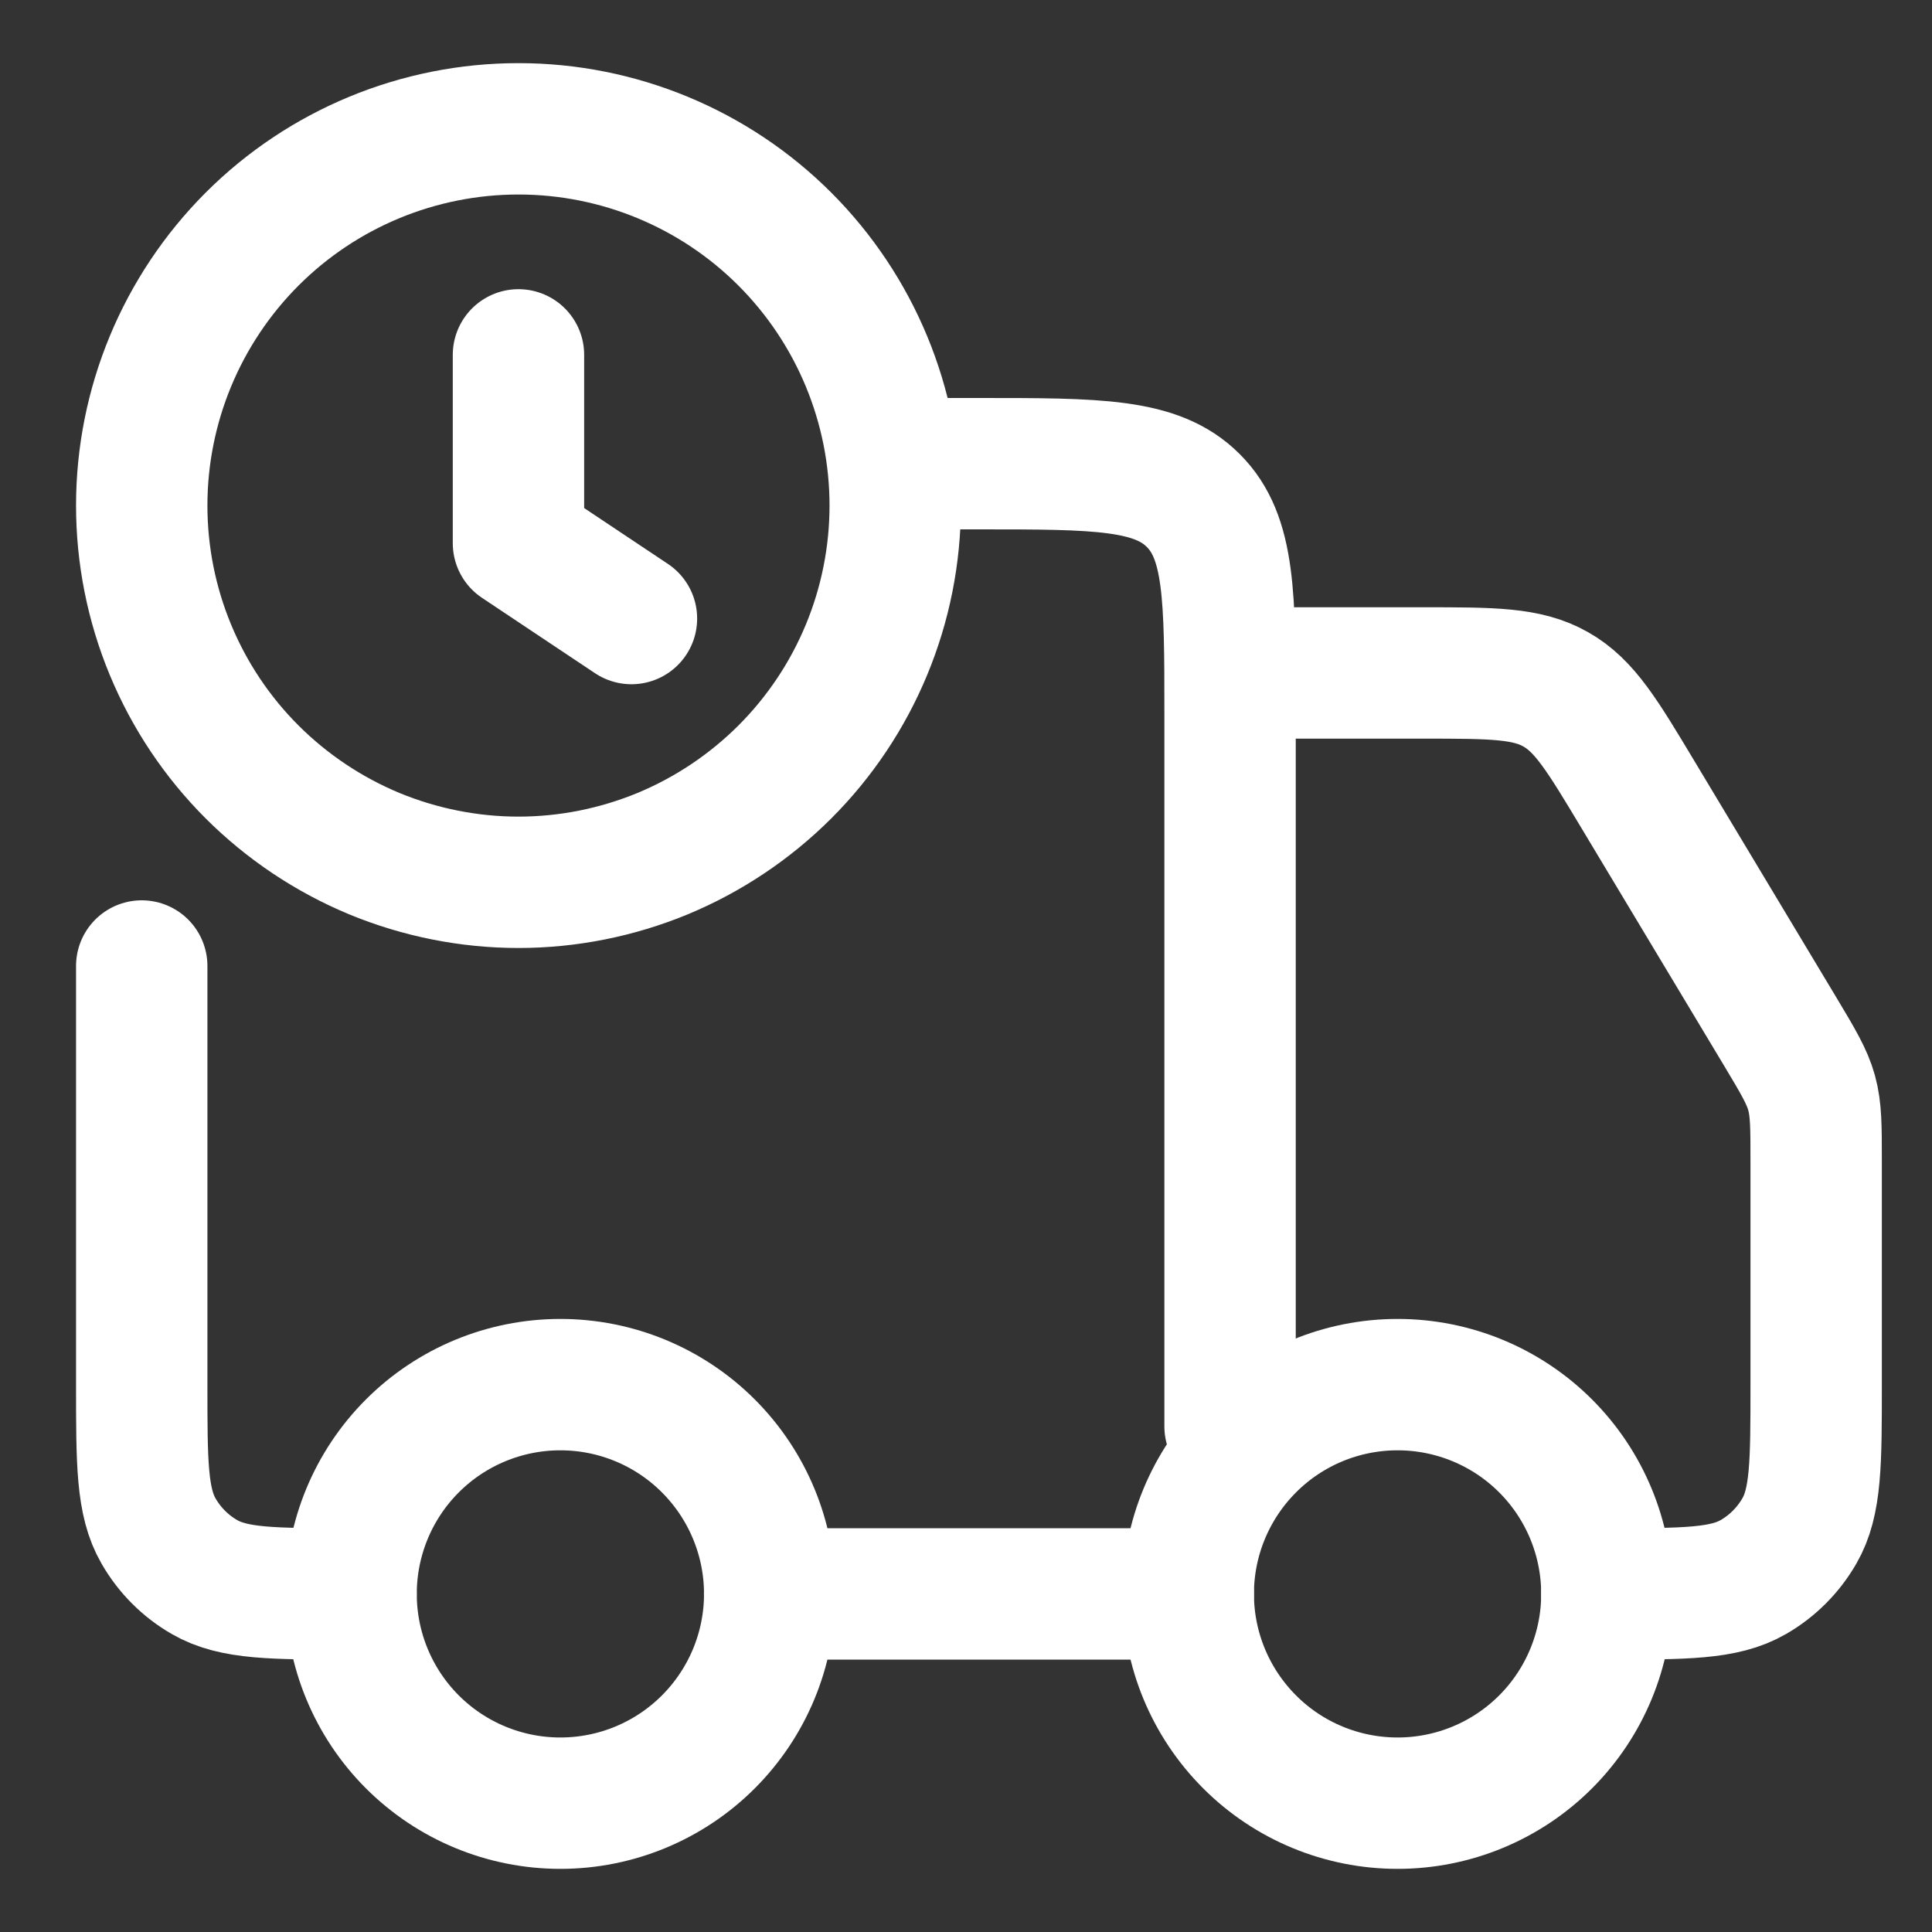
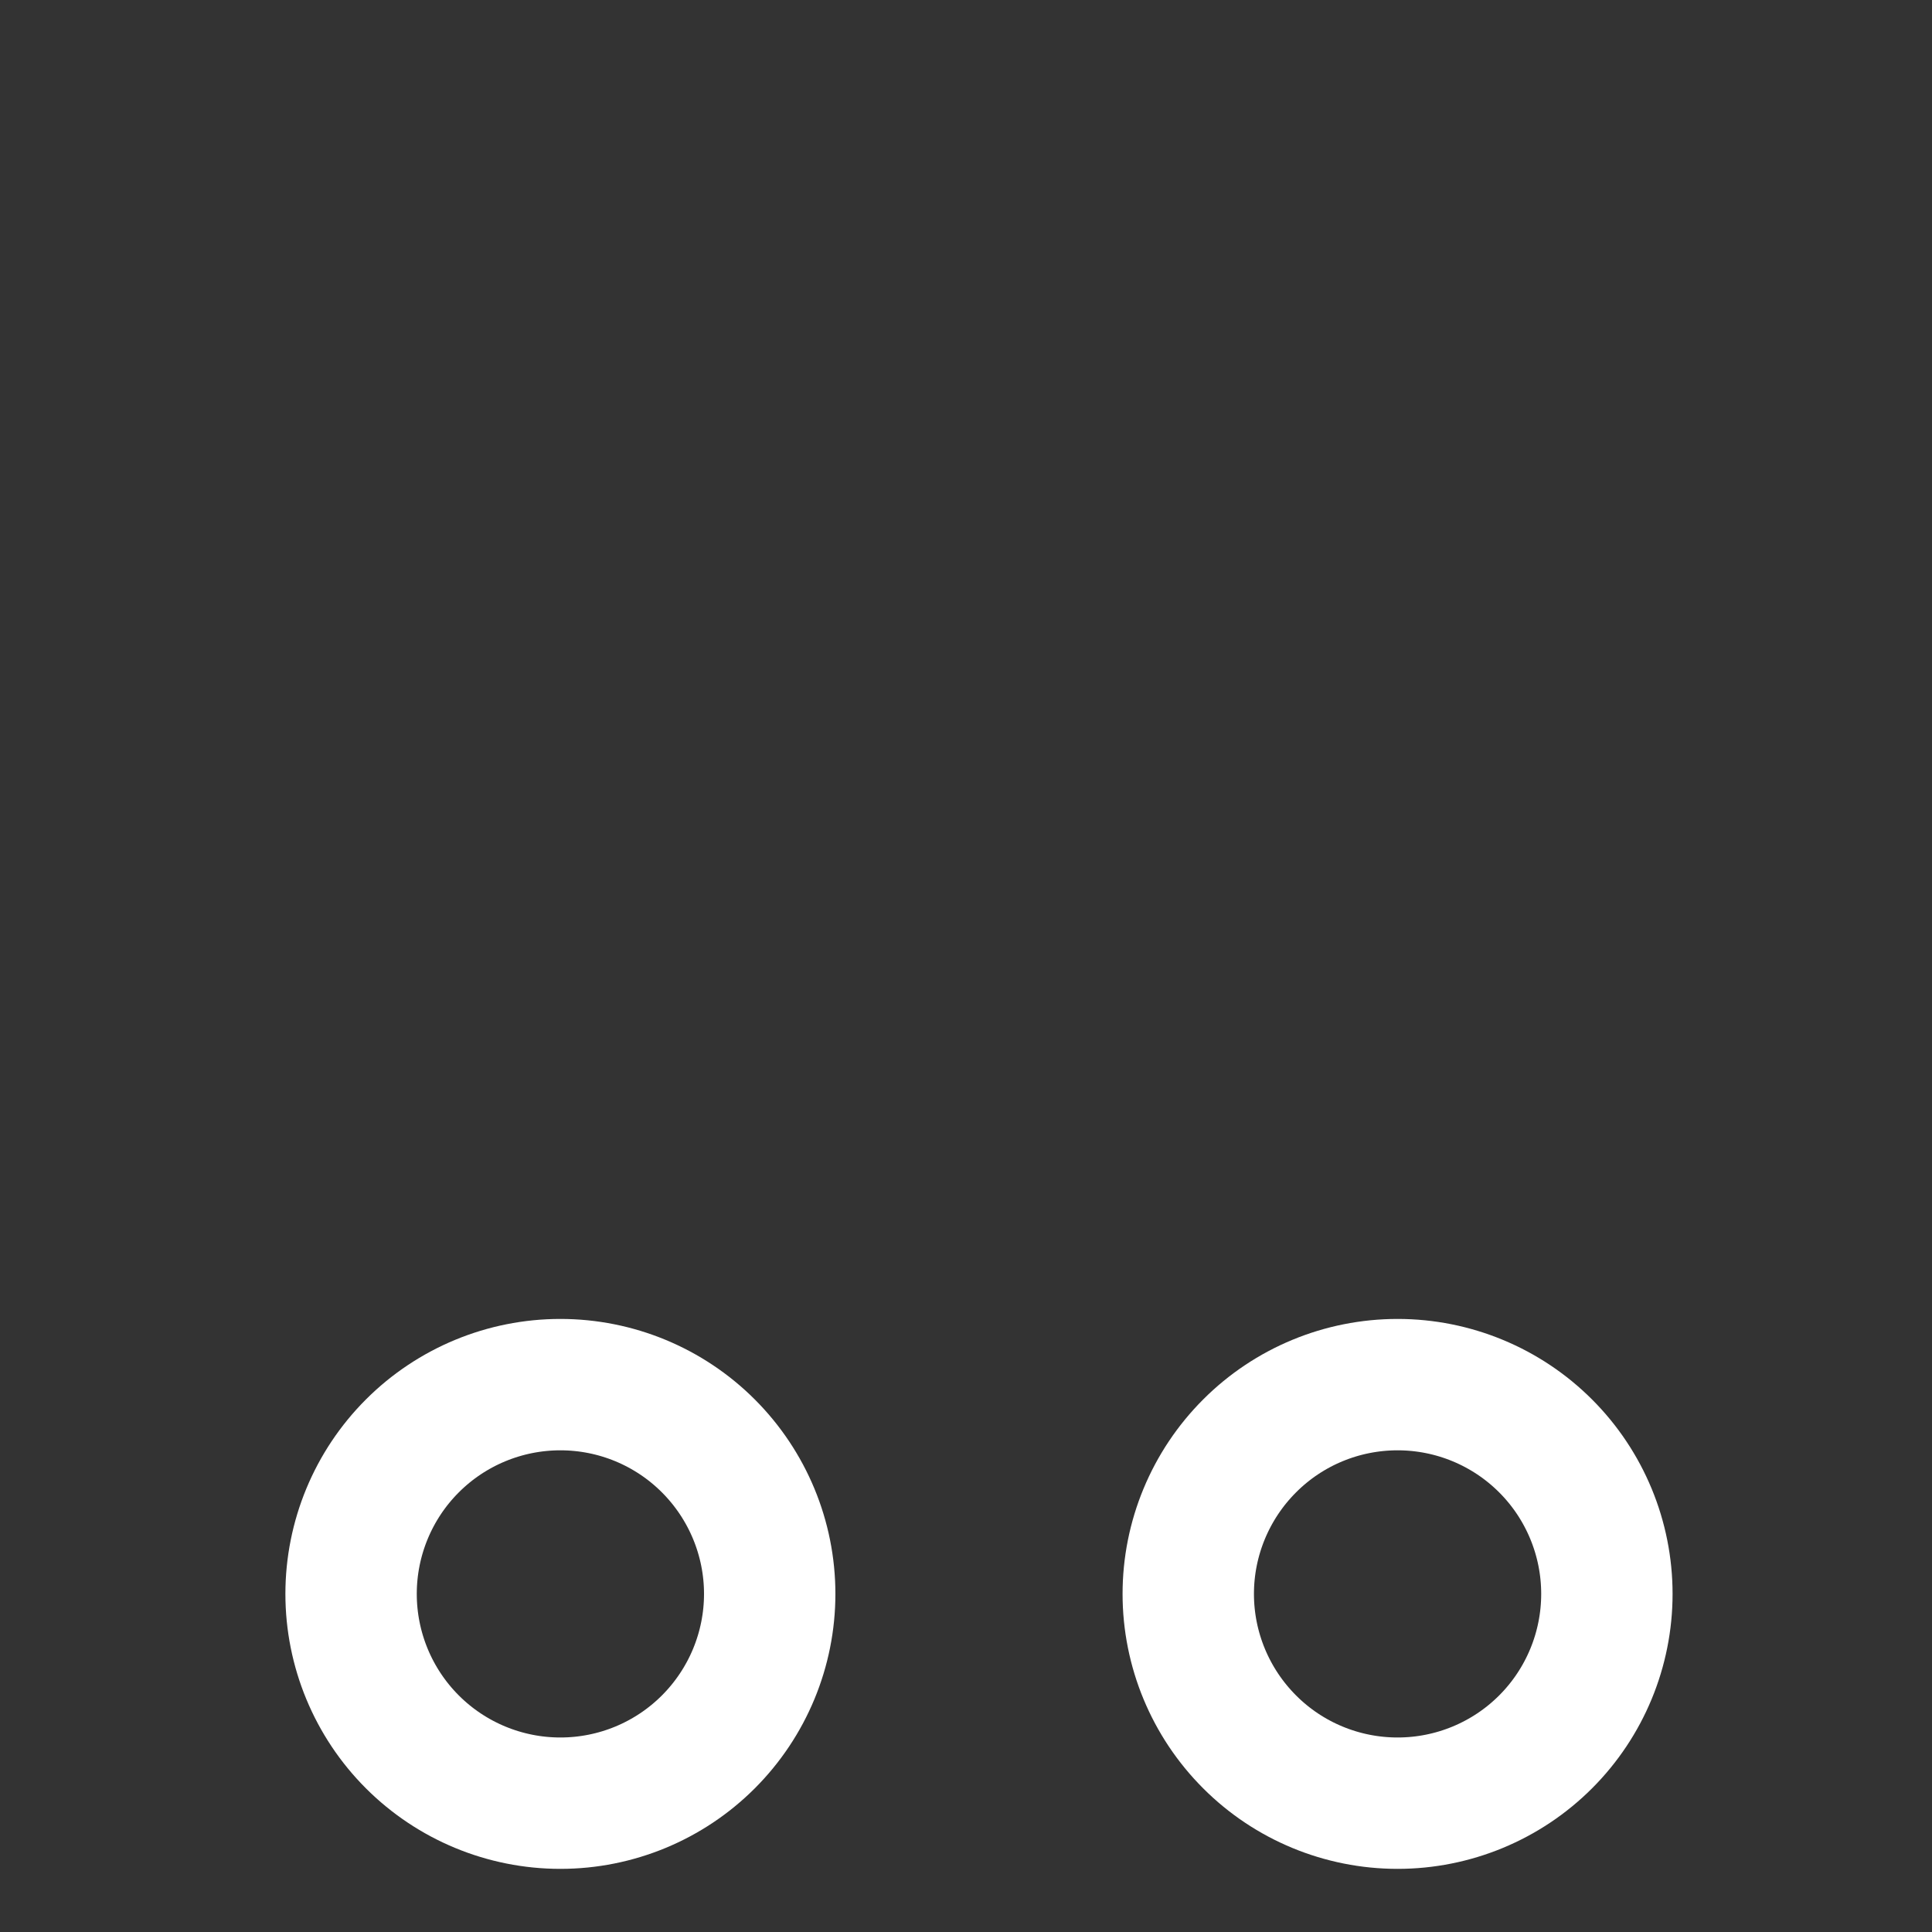
<svg xmlns="http://www.w3.org/2000/svg" width="25" height="25" viewBox="0 0 25 25" fill="none">
  <rect x="0" y="0" width="25" height="25" fill="#333333" stroke="none" />
-   <path d="M20.793 20.625C20.793 21.343 20.508 22.032 20 22.54C19.492 23.048 18.803 23.333 18.085 23.333C17.366 23.333 16.677 23.048 16.17 22.54C15.662 22.032 15.376 21.343 15.376 20.625C15.376 19.907 15.662 19.218 16.17 18.71C16.677 18.202 17.366 17.917 18.085 17.917C18.803 17.917 19.492 18.202 20 18.71C20.508 19.218 20.793 19.907 20.793 20.625ZM9.96 20.625C9.96 21.343 9.674 22.032 9.166 22.54C8.658 23.048 7.97 23.333 7.251 23.333C6.533 23.333 5.844 23.048 5.336 22.54C4.828 22.032 4.543 21.343 4.543 20.625C4.543 19.907 4.828 19.218 5.336 18.71C5.844 18.202 6.533 17.917 7.251 17.917C7.97 17.917 8.658 18.202 9.166 18.71C9.674 19.218 9.96 19.907 9.96 20.625Z" stroke="white" stroke-width="1.7" stroke-linecap="round" stroke-linejoin="round" />
-   <path d="M1.834 12.5V17.917C1.834 18.93 1.834 19.436 2.052 19.812C2.194 20.059 2.399 20.265 2.646 20.407C3.023 20.625 3.529 20.625 4.542 20.625M15.376 20.625H9.959M15.917 18.458V9.25C15.917 7.718 15.917 6.952 15.441 6.477C14.966 6 14.2 6 12.667 6H11.584M16.459 8.708H18.41C19.309 8.708 19.759 8.708 20.131 8.92C20.504 9.13 20.735 9.515 21.198 10.287L23.038 13.352C23.268 13.736 23.383 13.929 23.442 14.141C23.501 14.355 23.501 14.578 23.501 15.025V17.917C23.501 18.93 23.501 19.436 23.283 19.812C23.14 20.059 22.935 20.265 22.688 20.407C22.311 20.625 21.805 20.625 20.792 20.625M8.171 8.004L6.709 7.029V4.592M1.834 6.542C1.834 7.182 1.96 7.816 2.205 8.407C2.45 8.999 2.809 9.536 3.262 9.989C3.715 10.441 4.252 10.8 4.843 11.046C5.435 11.29 6.069 11.417 6.709 11.417C7.349 11.417 7.983 11.29 8.575 11.046C9.166 10.8 9.703 10.441 10.156 9.989C10.609 9.536 10.968 8.999 11.213 8.407C11.458 7.816 11.584 7.182 11.584 6.542C11.584 5.249 11.07 4.009 10.156 3.094C9.242 2.18 8.002 1.667 6.709 1.667C5.416 1.667 4.176 2.18 3.262 3.094C2.348 4.009 1.834 5.249 1.834 6.542Z" stroke="white" stroke-width="1.7" stroke-linecap="round" stroke-linejoin="round" />
+   <path d="M20.793 20.625C20.793 21.343 20.508 22.032 20 22.54C19.492 23.048 18.803 23.333 18.085 23.333C17.366 23.333 16.677 23.048 16.17 22.54C15.662 22.032 15.376 21.343 15.376 20.625C15.376 19.907 15.662 19.218 16.17 18.71C16.677 18.202 17.366 17.917 18.085 17.917C18.803 17.917 19.492 18.202 20 18.71C20.508 19.218 20.793 19.907 20.793 20.625ZM9.96 20.625C9.96 21.343 9.674 22.032 9.166 22.54C8.658 23.048 7.97 23.333 7.251 23.333C6.533 23.333 5.844 23.048 5.336 22.54C4.828 22.032 4.543 21.343 4.543 20.625C4.543 19.907 4.828 19.218 5.336 18.71C5.844 18.202 6.533 17.917 7.251 17.917C7.97 17.917 8.658 18.202 9.166 18.71C9.674 19.218 9.96 19.907 9.96 20.625" stroke="white" stroke-width="1.7" stroke-linecap="round" stroke-linejoin="round" />
</svg>